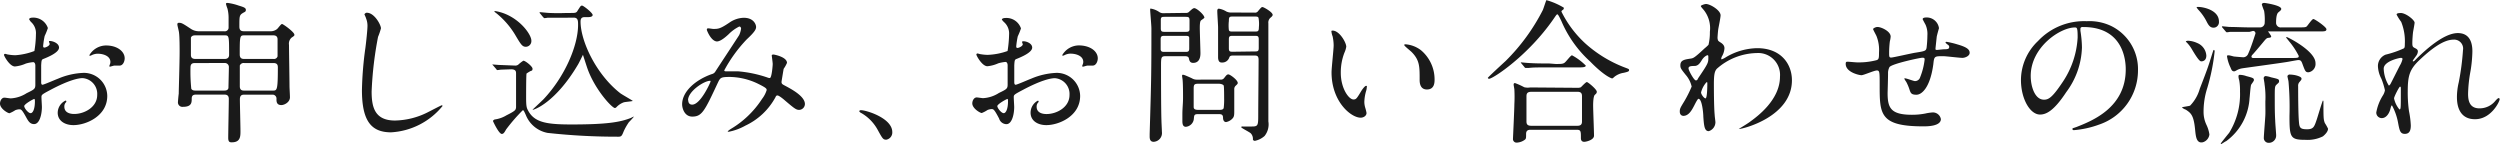
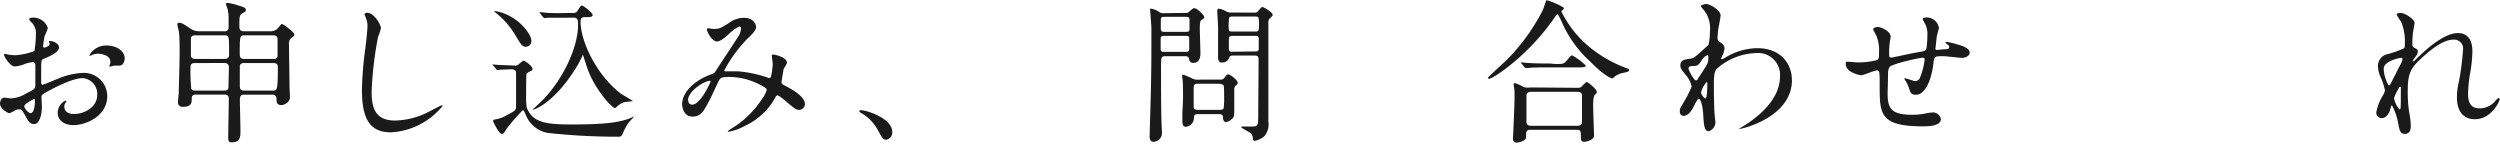
<svg xmlns="http://www.w3.org/2000/svg" viewBox="0 0 343.08 19.72">
  <defs>
    <style>.cls-1{fill:#1a1a1a;}</style>
  </defs>
  <g id="レイヤー_2" data-name="レイヤー 2">
    <g id="txt">
      <path class="cls-1" d="M8.1,6.53c0,.7-1.59,1.33-2.1,1.54-.29.1-.31.18-.35.92,0,.46,0,2.16,0,2.27s0,.37.18.37,1.79-.71,2.13-.83A9.75,9.75,0,0,1,11.48,10a3.21,3.21,0,0,1,3.24,3.17c0,2.77-2.92,4-4.64,4-1.2,0-2.16-.61-2.16-1.7A1.87,1.87,0,0,1,9,13.8a.11.11,0,0,1,.1.1c0,.07,0,.11-.08.17a.82.82,0,0,0-.19.57c0,1,1.15,1,1.36,1,1.39,0,3.15-.93,3.15-2.61a2.17,2.17,0,0,0-2-2.31c-.59,0-1.89.28-4.35,1.58-1.18.63-1.3.69-1.3,1s.06,1.17.06,1.38c0,1-.31,2.35-1.07,2.35-.57,0-.8-.44-1-.77C3,15,2.9,15,2.62,15a1.89,1.89,0,0,0-.52.12,4.37,4.37,0,0,1-.8.42c-.23,0-1.3-.63-1.3-1.32,0-.38.23-.82.61-.82.12,0,.73.1.86.1a4.44,4.44,0,0,0,2.18-.71c1.07-.52,1.2-.59,1.2-1.18s0-2.26,0-2.62c0-.15-.06-.46-.3-.46a4.92,4.92,0,0,0-1,.19,4.76,4.76,0,0,1-1.49.4C1.34,9.14.55,7.69.55,7.54a.15.15,0,0,1,.16-.15c.07,0,.32.09.38.09a6.38,6.38,0,0,0,1,.1A9,9,0,0,0,4.72,7a14.86,14.86,0,0,0,.21-2.29A2.05,2.05,0,0,0,4.24,3,2.14,2.14,0,0,1,4,2.65c0-.19.33-.23.46-.23A2.1,2.1,0,0,1,6.57,3.85a9.54,9.54,0,0,1-.44,1.09A11,11,0,0,0,5.92,6.3c0,.09,0,.23.17.23s.73-.23.73-.52c0,0-.1-.25-.1-.3s0-.06.08-.08C7.1,5.59,8.1,5.88,8.1,6.53Zm-4.78,8c0,.32.56,1,.88,1s.59-.59.59-1.62c0-.08,0-.29-.07-.33S3.32,14.28,3.32,14.57ZM17.11,8c0,.45-.25,1-.69,1l-.71,0c-.11,0-.55.15-.63.15A.1.1,0,0,1,15,9.05s.06-.14.06-.17a.92.92,0,0,0,.09-.37c0-.84-1-1.14-1.77-1.14a2,2,0,0,0-.82.21.47.47,0,0,1-.21.07c-.06,0-.08,0-.08-.09a2.68,2.68,0,0,1,2.27-1.32C16.12,6.24,17.11,7.08,17.11,8Z" />
      <path class="cls-1" d="M37.1,4.29A1.38,1.38,0,0,0,38,4c.13-.08.55-.71.7-.71s1.7,1.11,1.7,1.47c0,.13,0,.15-.38.4a1.1,1.1,0,0,0-.36,1c0,.8.07,4.79.07,5.69,0,.21.06,1.24.06,1.5,0,.69-.78,1.07-1.18,1.07-.67,0-.67-.51-.67-.82a.54.54,0,0,0-.59-.61H33.59c-.31,0-.67,0-.67.65S33,17.3,33,18s0,1.53-1.18,1.53c-.25,0-.5,0-.5-.61,0-.76.08-4.49.08-5.33,0-.46-.23-.61-.61-.61H27c-.31,0-.69,0-.69.54s0,1.14-1.2,1.14a.61.61,0,0,1-.69-.65c0-.09.08-1,.11-1.14,0-.56.12-4.26.12-5.79,0-.36,0-2-.08-2.56,0-.19-.23-1-.23-1.16s.06-.23.21-.23c.37,0,.48.06,1.63.82a2,2,0,0,0,1.18.34h3.4a.52.52,0,0,0,.61-.44V2.4a5.11,5.11,0,0,0-.15-1.2,6.18,6.18,0,0,1-.21-.65c0-.11.07-.15.21-.15a7.23,7.23,0,0,1,1.52.36c.69.21,1,.31,1,.59s-.15.27-.42.44c-.47.29-.47.44-.47,1.85,0,.56.26.65.68.65Zm-10.31.56c-.12,0-.48,0-.59.32,0,.06,0,2.08,0,2.31s0,.61.63.61h4c.57,0,.61-.4.61-.55,0-2.67,0-2.69-.65-2.69Zm0,3.8c-.37,0-.65.07-.65.63a23.44,23.44,0,0,0,.11,2.9c.1.17.25.25.56.25h3.93c.19,0,.53,0,.61-.35,0-.11.06-2.57.06-2.84a.55.55,0,0,0-.61-.59Zm10.75-.56a.5.5,0,0,0,.55-.36V5.4c0-.55-.44-.55-.63-.55H33.59c-.67,0-.69,0-.69,2.63,0,.61.4.61.67.61Zm-.1,4.34c.57,0,.69,0,.69-3.17,0-.31-.06-.61-.61-.61h-4a.57.57,0,0,0-.61.34c0,.06,0,2.44,0,2.85,0,.59.38.59.63.59Z" />
      <path class="cls-1" d="M52.28,3.89a9.44,9.44,0,0,1-.4,1.17A49.65,49.65,0,0,0,51,12.54c0,2.12.39,4,3.21,4a10.37,10.37,0,0,0,4.41-1.09c.31-.15,1.91-1,2-1a.1.1,0,0,1,.11.1,9.83,9.83,0,0,1-7.06,3.61c-2.73,0-4-1.57-4-5.79a47.88,47.88,0,0,1,.48-5.84c.09-.69.28-2.41.28-3a2.74,2.74,0,0,0-.19-1c0-.06-.23-.55-.23-.57s.16-.21.29-.21C51.35,1.7,52.28,3.4,52.28,3.89Z" />
      <path class="cls-1" d="M67.69,9c-.09-.08-.11-.11-.11-.15s0,0,.09,0l.75.06L70.71,9a.63.63,0,0,0,.48-.19,5,5,0,0,1,.63-.48c.28,0,1.26.79,1.26,1.09s-.12.27-.27.33a5.08,5.08,0,0,0-.55.34c-.06.13-.06,2.9-.06,3.3,0,1.15.06,1.4.27,1.78.89,1.68,2.65,1.91,6,1.91,4.91,0,6.68-.33,8.12-.9C86.92,16,87,16,87,16a9,9,0,0,1-.69.76A8,8,0,0,0,85.6,18c-.23.57-.3.76-.7.76a86.81,86.81,0,0,1-9.74-.52,4,4,0,0,1-3-2.46c-.27-.59-.29-.65-.42-.65a24.08,24.08,0,0,0-2.29,2.64c-.23.42-.36.61-.59.61-.4,0-1.21-1.74-1.21-1.78s.14-.19.27-.21a4.14,4.14,0,0,0,1.59-.57c1.26-.63,1.26-.73,1.31-1.09V10.1c0-.25,0-.59-.68-.59l-1.42.05-.44.06c-.09,0-.13-.06-.19-.15Zm5.23-3.42a.78.78,0,0,1-.74.84c-.52,0-.69-.3-1.55-1.75a11.3,11.3,0,0,0-2.46-2.81c-.29-.23-.34-.25-.34-.27s.07-.07.13-.07a6.14,6.14,0,0,1,1.74.55C71.72,3.05,72.92,4.85,72.92,5.57Zm4.91-3.15c-.48,0-1.93,0-2.67,0a3.32,3.32,0,0,1-.44.06c-.06,0-.1-.06-.19-.14l-.4-.49c-.08-.08-.08-.1-.08-.12s0-.07.06-.07,1.12.11,1.33.11c1.55.06,1.59,0,2.85,0,.67,0,.82,0,1-.36.38-.58.4-.65.59-.65s1.45,1,1.45,1.28-.44.3-.61.3h-.48c-.45,0-.57.23-.57.61,0,2.68,2.14,7.26,5.46,9.84.25.19,1.7,1,1.7,1.05s-1,.13-1.22.19a2.61,2.61,0,0,0-1,.65.31.31,0,0,1-.23.13c-.4,0-2.77-2.56-3.78-5.46C80.54,9.2,80,7.52,80,7.52s-.54,1.11-.67,1.32c-3.07,5.21-6,6.22-6.19,6.22s-.07,0-.07,0,1.28-1.2,1.51-1.43c2.94-3.11,4.75-7.37,4.75-10.21,0-.56,0-1-.61-1Z" />
      <path class="cls-1" d="M101.45,3.64A5.4,5.4,0,0,0,100,4.69c-.27.25-1.07,1-1.62,1C97.57,5.65,97,4.16,97,4.1s0-.21.17-.21.61.08.71.08c.67,0,.93,0,2.18-.84a3.61,3.61,0,0,1,2-.69c1.39,0,1.7.94,1.7,1.26s-.19.69-1.28,1.7a19.37,19.37,0,0,0-3.09,4.26c0,.11.15.13.21.13.28,0,1.45,0,1.7,0a16.57,16.57,0,0,1,4,.84.89.89,0,0,0,.34.08c.27,0,.4-1.72.4-1.93s-.13-1.09-.13-1.18.15-.12.23-.12S108,7.81,108,8.63a4.41,4.41,0,0,1-.46.82s-.29,1.72-.29,1.79c0,.27.12.33.48.52.82.44,2.73,1.43,2.73,2.52a.82.82,0,0,1-.78.8c-.42,0-.65-.17-2.12-1.43,0,0-.65-.55-.86-.55s-.23.15-.29.26a9.08,9.08,0,0,1-4.12,3.88,7.63,7.63,0,0,1-2.27.84s-.16,0-.16-.06a3.31,3.31,0,0,1,.39-.3,13,13,0,0,0,4.33-4.15,3.84,3.84,0,0,0,.63-1.2c0-.19,0-.29-1.15-.86a9.18,9.18,0,0,0-3.87-.95c-1.3,0-1.34.09-1.7.84C96.69,15.25,96.33,16,95,16c-1.07,0-1.39-1.15-1.39-1.68,0-1.78,1.87-3.38,4.07-4.15a.78.78,0,0,0,.53-.42C98.7,9,101.33,5,101.43,4.83a2.81,2.81,0,0,0,.27-.94C101.68,3.78,101.62,3.64,101.45,3.64Zm-7,10.12c0,.35.17.6.54.6,1.16,0,2.52-3.08,2.52-3.17s0-.1-.08-.1C96.64,11.09,94.42,12.52,94.42,13.76Z" />
      <path class="cls-1" d="M121.63,19.17c-.44,0-.52-.14-1.21-1.4a5.94,5.94,0,0,0-2.21-2.25c-.06,0-.29-.19-.29-.25s.06-.15.23-.15c.73,0,4.3,1.09,4.3,3A1,1,0,0,1,121.63,19.17Z" />
-       <path class="cls-1" d="M141.65,6.53c0,.7-1.6,1.33-2.1,1.54-.3.1-.32.18-.36.92,0,.46,0,2.16,0,2.27s0,.37.19.37,1.78-.71,2.12-.83A9.79,9.79,0,0,1,145,10a3.21,3.21,0,0,1,3.23,3.17c0,2.77-2.92,4-4.64,4-1.2,0-2.16-.61-2.16-1.7a1.87,1.87,0,0,1,1-1.66.11.11,0,0,1,.1.1c0,.07,0,.11-.08.17a.82.82,0,0,0-.19.57c0,1,1.15,1,1.36,1,1.39,0,3.15-.93,3.15-2.61a2.17,2.17,0,0,0-2-2.31c-.59,0-1.89.28-4.35,1.58-1.18.63-1.3.69-1.3,1s.06,1.17.06,1.38c0,1-.31,2.35-1.07,2.35a1.07,1.07,0,0,1-1-.77c-.68-1.3-.78-1.3-1.05-1.3a1.88,1.88,0,0,0-.53.12,4.37,4.37,0,0,1-.8.42c-.23,0-1.3-.63-1.3-1.32,0-.38.23-.82.61-.82.13,0,.73.1.86.1a4.41,4.41,0,0,0,2.18-.71c1.08-.52,1.2-.59,1.2-1.18s0-2.26,0-2.62c0-.15-.06-.46-.29-.46a5,5,0,0,0-1,.19,4.76,4.76,0,0,1-1.49.4c-.72,0-1.51-1.45-1.51-1.6a.15.15,0,0,1,.16-.15c.07,0,.32.09.38.09a6.51,6.51,0,0,0,1,.1A9.15,9.15,0,0,0,138.27,7a16.22,16.22,0,0,0,.21-2.29,2.07,2.07,0,0,0-.7-1.68,2.14,2.14,0,0,1-.29-.33c0-.19.33-.23.46-.23a2.1,2.1,0,0,1,2.16,1.43,9.54,9.54,0,0,1-.44,1.09,11,11,0,0,0-.21,1.36c0,.09,0,.23.17.23s.73-.23.73-.52c0,0-.1-.25-.1-.3s0-.06.08-.08C140.64,5.59,141.65,5.88,141.65,6.53Zm-4.79,8c0,.32.57,1,.88,1s.59-.59.59-1.62c0-.08,0-.29-.06-.33S136.86,14.28,136.86,14.57ZM150.65,8c0,.45-.25,1-.69,1l-.71,0c-.11,0-.55.15-.63.15a.1.1,0,0,1-.11-.11s.06-.14.06-.17a.92.92,0,0,0,.09-.37c0-.84-1-1.14-1.77-1.14a1.87,1.87,0,0,0-.81.21.57.57,0,0,1-.21.07c-.07,0-.09,0-.09-.09a2.68,2.68,0,0,1,2.27-1.32C149.67,6.24,150.65,7.08,150.65,8Z" />
      <path class="cls-1" d="M162.72,1.77a.57.57,0,0,0,.52-.21c.36-.32.49-.44.66-.44.33,0,1.38.92,1.38,1.3,0,.08-.42.33-.48.4s-.15.21-.15,1c0,.53.09,3.15.09,3.45s0,1.36-1,1.36c-.46,0-.53-.34-.59-.63s-.38-.29-.65-.29H160c-.67,0-.67.14-.67,1.45,0,1.11,0,5.92.06,7.45,0,.21.06,1.26.06,1.49a1.2,1.2,0,0,1-1.13,1.36c-.36,0-.55-.21-.55-.71,0-.1,0-.31,0-.38.21-7.16.24-7.95.24-14.46,0-.4-.17-2.33-.17-2.52s0-.21.08-.21a2.83,2.83,0,0,1,1.18.48,1,1,0,0,0,.61.15Zm-2.88.54c-.35,0-.54,0-.54.42V3.91c0,.44.19.46.54.46h2.86c.27,0,.5,0,.54-.29V2.86c0-.48-.08-.55-.54-.55Zm0,2.61c-.35,0-.56,0-.56.46V6.81c.06.31.25.31.56.31h2.8c.35,0,.56,0,.56-.46V5.21c0-.29-.25-.29-.56-.29Zm7.63,6a.54.54,0,0,0,.52-.21c.29-.37.38-.5.59-.5s1.28.76,1.28,1.18c0,.12-.13.23-.32.41a.61.61,0,0,0-.16.4c0,.42,0,2.52,0,3s0,.77-.19,1a1.58,1.58,0,0,1-.93.55c-.33,0-.42-.34-.42-.59,0-.5-.31-.5-.67-.5h-2.66c-.63,0-.63.1-.68.69a1.21,1.21,0,0,1-1.09,1.05c-.38,0-.48-.32-.48-.78,0-.14,0-.71,0-.9,0-.9.09-1.47.09-2.31,0-.52,0-1.76-.05-2.33,0-.13-.08-.59-.08-.65s0-.17.1-.17.19,0,1.24.48a1.28,1.28,0,0,0,.7.19Zm-.24,4.16c.32,0,.61,0,.7-.25a9.51,9.51,0,0,0,.06-1.35c0-.25,0-1.61-.06-1.74s-.36-.25-.7-.25h-2.68c-.61,0-.74.06-.74.65v2.54c0,.36.3.4.74.4Zm4.92-13.35a.49.49,0,0,0,.5-.21c.42-.49.46-.55.61-.55s1.39.69,1.39,1.07c0,.13-.13.25-.26.36a.87.87,0,0,0-.33.8v9.59c0,.55,0,3.26,0,3.87a2.54,2.54,0,0,1-.52,2,2.9,2.9,0,0,1-1.33.67c-.1,0-.27-.08-.27-.19a1.11,1.11,0,0,0-.29-.84c-.19-.19-1.31-.73-1.31-.84s.09-.1.24-.1l1.23,0c.86,0,.86-.17.86-1.72,0-1,.05-6.24.05-7.41,0-.61-.23-.61-.7-.61h-2.7c-.3,0-.55,0-.63.29a1,1,0,0,1-1,.67c-.17,0-.5,0-.53-.67,0-.17,0-3.48,0-4.14,0-.31-.11-1.89-.11-2.24,0-.11,0-.34.23-.34a2.8,2.8,0,0,1,1,.38,1.43,1.43,0,0,0,.59.15Zm0,2.6c.48,0,.61,0,.61-.61a4.57,4.57,0,0,0-.05-1.26c-.06-.19-.23-.19-.56-.19h-2.9c-.5,0-.61,0-.61.61a5.41,5.41,0,0,0,0,1.24c.07.21.23.21.57.21Zm0,2.73c.42,0,.59,0,.59-.46V5.4c0-.48-.17-.48-.59-.48h-2.92c-.42,0-.59,0-.59.48V6.64c0,.46.17.46.59.46Z" />
-       <path class="cls-1" d="M184.75,6.41a3.16,3.16,0,0,1-.26.84A7.49,7.49,0,0,0,184,10c0,2.12,1.09,3.65,1.74,3.65.36,0,.44-.11,1.07-1.16.13-.21.49-.71.66-.71s.1.08.1.17a2.83,2.83,0,0,1-.06.42,6,6,0,0,0-.28,1.59,2.9,2.9,0,0,0,.13.84,5.67,5.67,0,0,1,.17.7c0,.42-.44.65-.8.65-1.34,0-4-2.21-4-6.22,0-.59.29-3.17.29-3.71A6.12,6.12,0,0,0,182.88,5a2.77,2.77,0,0,1-.17-.72c0-.06.08-.08.13-.08C183.8,4.16,184.75,5.84,184.75,6.41ZM195,6.89a5.23,5.23,0,0,1,1.87,4c0,.4,0,1.39-1.05,1.39s-1-1.14-1-1.41c0-1.74,0-2.63-1.11-3.74-.17-.17-1-.82-1-.94s.09-.11.19-.11A4,4,0,0,1,195,6.89Z" />
      <path class="cls-1" d="M214.6,1.05a.18.18,0,0,1,0,.11c0,.12-.06.14-.23.27a.21.21,0,0,0-.09.17A14.82,14.82,0,0,0,217.6,6a17.32,17.32,0,0,0,5.29,3.23c.67.25.67.25.67.4s-.08.21-.73.36a2.68,2.68,0,0,0-1.33.59c-.08.08-.18.18-.27.18s-1.09-.35-3-2.31a15.81,15.81,0,0,1-3.95-5.54c-.13-.27-.44-.94-.55-.94s-.14.06-.56.67c-3.47,5-8.28,8.17-8.82,8.17-.11,0-.17-.07-.17-.13s2-1.91,2.42-2.29a27.22,27.22,0,0,0,5.12-7c.1-.21.44-1.32.5-1.37A9.71,9.71,0,0,1,214.6,1.05Zm1.89,11a1,1,0,0,0,.46-.08c.12-.11.67-.71.82-.71s1.36,1,1.36,1.32c0,.19-.06.25-.27.44s-.23,1.13-.23,1.45c0,.65.12,3.57.12,4.15s-1.05.84-1.34.84c-.46,0-.46-.39-.46-.54,0-.88,0-1.11-.55-1.11h-6.34c-.21,0-.63,0-.63.56s0,.63-.14.78a2,2,0,0,1-1.12.42.49.49,0,0,1-.54-.55c0-.12.19-4,.19-4.74a19.43,19.43,0,0,0,0-2c0-.08-.1-.57-.1-.65s0-.23.19-.23a9.73,9.73,0,0,1,1.26.57A2,2,0,0,0,210,12Zm-3-3.27c.76,0,1,0,1.24-.19s.82-1,1-1A7.91,7.91,0,0,1,217.62,9c0,.25-.5.25-1.13.25h-4c-1.49,0-2.06,0-2.67.07l-.44,0c-.06,0-.1,0-.19-.13l-.4-.48c-.08-.08-.08-.11-.08-.15s0,0,.06,0,.8.08.93.08c1,.07,1.91.07,2.89.07Zm3,8.48c.61,0,.61-.4.61-.65,0-.53,0-2.88,0-3.36,0-.25,0-.65-.58-.65h-6.39c-.61,0-.65.33-.65.65,0,.52,0,2.88,0,3.36,0,.27,0,.65.63.65Z" />
      <path class="cls-1" d="M236.1,5.82c.55.33.55.67.55.82a2.46,2.46,0,0,1-.29,1,1,1,0,0,0-.15.39c0,.07,0,.11.08.11a3.24,3.24,0,0,0,.61-.32,8.69,8.69,0,0,1,4.24-1.21c3.28,0,4.77,2.18,4.77,4.41,0,5-6.72,6.67-7.2,6.67,0,0-.09,0-.09,0s1.33-.8,1.56-1c1-.72,4.09-3,4.09-6.16a3,3,0,0,0-3.17-3.25,8.49,8.49,0,0,0-5.5,2.16c-.27.32-.4.67-.4,2.1,0,.46,0,3.13.11,4.24,0,.17.1.86.1,1a1.29,1.29,0,0,1-.92,1.22c-.59,0-.65-.76-.74-2,0-.44-.17-2.44-.67-2.44-.1,0-.38.53-.55.87-.31.6-.75,1.47-1.51,1.47-.25,0-.5-.17-.5-.59s.1-.55.63-1.43a16,16,0,0,0,1-2,3.67,3.67,0,0,0-.82-1.61c-.67-.84-.73-.93-.73-1.31,0-.71.56-.79,1.42-.92.36-.06.49-.08,1.89-1.39a5.9,5.9,0,0,0,.55-.5,7.1,7.1,0,0,0,.19-1.78,4,4,0,0,0-.84-3c-.36-.42-.4-.47-.4-.55s.5-.27.71-.27c.57,0,2,.86,2,1.55,0,.32-.28,1.64-.32,1.91s-.1,1-.1,1.22C235.75,5.59,235.77,5.61,236.1,5.82Zm-2.6,2.5c-.19.29-.42.69-.9.73-.67,0-.88.07-.88.34s.75,1.64,1,1.64.19-.11.42-.44c1.3-1.92,1.3-2,1.3-2.71,0-.17,0-.28-.08-.3S233.86,7.71,233.5,8.32Zm-.06,4.36c0,.28.42.82.61.82s.25-1.13.25-2.1c0-.08,0-.12-.11-.12A3.28,3.28,0,0,0,233.44,12.68Z" />
      <path class="cls-1" d="M265.78,5.06c-.15,1.41-.17,1.56-.17,1.68s.17.11.23.11.82-.09,1-.09c.46,0,.65-.06.65-.29s0-.17-.42-.52a.2.2,0,0,1-.08-.13c0-.08.12-.08.16-.08a12.23,12.23,0,0,1,1.52.37c1.32.38,1.63.72,1.63,1.14s-.6.69-1,.69-2.25-.23-2.63-.23c-1.22,0-1.24,0-1.36,1.13C264.88,12,263.74,13,263,13s-.8-.23-1-.84a6.52,6.52,0,0,0-.4-.92,3.08,3.08,0,0,1-.27-.44c0-.05.06-.05.1-.05.23,0,1.18.38,1.37.38a.74.74,0,0,0,.71-.54,9.28,9.28,0,0,0,.61-2.4c0-.17,0-.27-.31-.27s-4.25.84-4.52,1.3a1.74,1.74,0,0,0-.19.86c0,.7-.06,2.61-.06,2.67,0,2,.38,3,3.32,3a9.31,9.31,0,0,0,1.85-.17,6.55,6.55,0,0,1,1-.15,1.11,1.11,0,0,1,1.14.91c0,1-1.91,1-2.4,1-6,0-6-1.68-6-5.67,0-1.76,0-2-.38-2s-1.81.65-2.12.65-2.16-.4-2.16-1.55c0-.27.08-.3.27-.3s1.09.09,1.28.09a9.65,9.65,0,0,0,2.67-.3c.33-.1.35-.29.35-1.07a5.15,5.15,0,0,0-.33-2.2c-.06-.17-.48-.9-.48-1s.35-.29.6-.29c.51,0,1.81.59,1.81,1.32a3.55,3.55,0,0,1-.11.65,12.14,12.14,0,0,0-.1,1.62c0,.44,0,.61.27.61s2.8-.59,3.34-.67c1.3-.21,1.45-.24,1.53-.68a15.85,15.85,0,0,0,.11-1.7,3.1,3.1,0,0,0-.25-1.45s-.4-.73-.4-.77c0-.21.36-.23.46-.23a1.7,1.7,0,0,1,1.78,1.47S265.8,4.87,265.78,5.06Z" />
-       <path class="cls-1" d="M285.5,4c0,.06,0,.15,0,.23a15.3,15.3,0,0,1,.21,2.27,10.73,10.73,0,0,1-2.16,6.15c-1.68,2.56-2.75,3.07-3.59,3.07-1.38,0-2.62-2.17-2.62-4.73a7.39,7.39,0,0,1,2.33-5.35,8.67,8.67,0,0,1,6.69-2.73,6.92,6.92,0,0,1,3.39.67,6.59,6.59,0,0,1,3.65,6.11,7.84,7.84,0,0,1-5.29,7.39,13,13,0,0,1-3.49.78c-.08,0-.21,0-.21-.15s0-.08.57-.29c2.18-.86,6.74-2.67,6.74-7.9,0-.82-.09-5.81-5.82-5.81C285.52,3.68,285.5,3.85,285.5,4Zm-6.82,6.45c0,1.36.54,3.23,1.82,3.23.61,0,1.12-.25,2.57-2.43a12.08,12.08,0,0,0,2.05-6.11c0-1.26-.08-1.37-.35-1.37C282.77,3.74,278.68,6.45,278.68,10.42Z" />
-       <path class="cls-1" d="M301.25,17.91c-.19-2.14-.59-2.39-1.3-2.87-.08,0-.5-.23-.5-.3s1-.17,1.11-.25a5.44,5.44,0,0,0,1.32-2.31C303,9.3,303.08,9,303.67,7.12c.06-.15.08-.27.14-.27s.11.08.11.19a27.21,27.21,0,0,1-1,5,10.53,10.53,0,0,0-.52,3.34,4.1,4.1,0,0,0,.4,1.76,4.5,4.5,0,0,1,.4,1.31,1.27,1.27,0,0,1-.89,1.07C301.42,19.72,301.34,18.73,301.25,17.91Zm1.53-10.29c0,.74-.52.8-.69.8s-.42-.17-1.34-1.74a4.79,4.79,0,0,0-.65-.84c-.07-.06-.13-.1-.13-.15s.21-.1.29-.1a3.32,3.32,0,0,1,1.26.31A2,2,0,0,1,302.78,7.62Zm1-3.82c-.46,0-.69-.29-1-.92a6.92,6.92,0,0,0-1.07-1.51,2.11,2.11,0,0,1-.27-.36c0-.06.17-.06.23-.06.67,0,2.84.42,2.84,2a.78.78,0,0,1-.42.78A.89.89,0,0,1,303.79,3.8ZM309.31,11c0,.13-.35.55-.39.65-.09.28-.17,1.56-.21,1.83a7.85,7.85,0,0,1-3.22,5.9c-.08,0-.61.38-.65.38s-.08,0-.08-.06,1-1.29,1.15-1.47a10.06,10.06,0,0,0,1.49-5.69,8,8,0,0,0-.1-1.49,2,2,0,0,1-.11-.55c0-.21.09-.23.19-.23a2.8,2.8,0,0,1,.88.17C309.21,10.69,309.31,10.73,309.31,11Zm-.6-6.63c-.49,0-1.94,0-2.67,0a3.32,3.32,0,0,1-.44.06c-.07,0-.11-.06-.19-.14L305,3.8c-.08-.08-.08-.1-.08-.12s0-.07.06-.07.8.07.94.09c.95,0,1.89.06,2.86.06h1.3a.64.64,0,0,0,.71-.65,7.48,7.48,0,0,0-.08-1.62,8.14,8.14,0,0,1-.31-.86c0-.21.25-.23.33-.23s2.33.32,2.33.82c0,.15-.1.23-.4.48s-.31,1.1-.31,1.47a.64.64,0,0,0,.73.59h2.21c.92,0,1.13,0,1.28-.15s.71-1,.9-1,1.79,1.09,1.79,1.4-.3.3-.95.3h-6.93c-.12,0-.14,0-.14,0s.44.57.44.69-.11.17-.36.19-.34.11-.78.65c-.65.78-1.11,1.32-1.4,1.64a.44.44,0,0,0-.17.29c0,.15.14.19.27.19.76,0,2.5,0,4.79,0,1.38,0,1.43,0,1.43-.29a10.34,10.34,0,0,0-1-1.6c-.1-.14-.73-.9-.73-.92s0-.06.1-.06,3.93,1.89,3.93,3.57a1.15,1.15,0,0,1-.95,1.26c-.4,0-.46-.11-.82-1.09-.14-.38-.21-.59-.58-.59-.13,0-1.24.21-1.47.25-1,.17-6.11.86-6.18.88a2.23,2.23,0,0,0-.86.3c-.21.12-.27.12-.31.12-.28,0-.36-.19-.49-.52a5.29,5.29,0,0,1-.48-1.52c0-.1,0-.16.19-.16s.63.14.74.16,1.21.11,1.32.11a.74.74,0,0,0,.65-.48c.4-.86.94-2.59,1-2.77a.32.32,0,0,0-.36-.36Zm4.05,6.8c0,.15-.07.19-.34.44s-.25.4-.25,2.21c0,.69,0,1.78.06,2.71,0,.31.13,1.82.13,2a1,1,0,0,1-1,1.07.66.66,0,0,1-.69-.72c0-.31.19-2.6.21-3.1s0-1,0-1.83a12.23,12.23,0,0,0-.11-2.39c0-.13-.12-.76-.12-.82a.29.29,0,0,1,.27-.3,3.3,3.3,0,0,1,.74.17C312.65,10.84,312.76,10.86,312.76,11.13Zm3.08-.36c0,.13-.06.19-.33.51a.79.79,0,0,0-.13.52c0,.42,0,3.8.11,4.9.06.79.19,1,1.11,1s1-.37,1.36-1.42c.11-.34.76-2.52.82-2.52s.07.1.07.14c0,2.21,0,2.44.19,2.94a6.3,6.3,0,0,1,.44.78c0,.44-.47.86-.7,1.05a4.69,4.69,0,0,1-2.39.48c-2.1,0-2.2-.33-2.2-3.29a40.35,40.35,0,0,0-.13-4.66c0-.13-.15-.68-.15-.78s.17-.23.25-.23a4.18,4.18,0,0,1,.68.06C315.11,10.33,315.84,10.52,315.84,10.77Z" />
      <path class="cls-1" d="M331.36,3.11c0,.17-.18,1.09-.21,1.28s-.1,1-.1,1.51.06.55.44.74c.19.1.32.21.32.42a1.09,1.09,0,0,1-.19.54c-.44.61-.51.7-.51.76s0,.06.07.06.1,0,.52-.44c1.09-1.05,3.63-3.44,5.59-3.44,1.42,0,2,1,2,2.5a18.06,18.06,0,0,1-.25,2.68,18.9,18.9,0,0,0-.34,3.15c0,.82.13,2,1.56,2a2.79,2.79,0,0,0,2.2-1.05c.15-.17.34-.36.44-.36s.13.1.13.17c0,.29-1.15,2.73-3.38,2.73-2.48,0-2.48-2.5-2.48-3.07a9,9,0,0,1,.25-2A34.59,34.59,0,0,0,338,6.89a1.23,1.23,0,0,0-1.3-1.45c-1.49,0-3.28,1.49-4.66,2.79s-1.62,2.19-1.62,4.31a18.52,18.52,0,0,0,.17,2.71,12.59,12.59,0,0,1,.25,1.95c0,.69-.17,1.17-.82,1.17s-.73-.48-.94-1.59a8,8,0,0,0-.82-2.31c-.09,0-.11.06-.25.57s-.53,1.17-1.16,1.17a.76.76,0,0,1-.75-.77,6.58,6.58,0,0,1,.92-2.36,2,2,0,0,0,.27-.69,10.25,10.25,0,0,0-.48-1.57,4.06,4.06,0,0,1-.48-1.68,1.68,1.68,0,0,1,1.05-1.64,13.69,13.69,0,0,0,2.5-.86c.12-.09.14-.23.14-.61A7.11,7.11,0,0,0,329.52,3a6.94,6.94,0,0,1-.63-1c0-.19.33-.21.48-.21C330.06,1.7,331.36,2.73,331.36,3.11Zm-1.89,4.83c-.16,0-2.35.44-2.35,1.49a4.78,4.78,0,0,0,.7,2.31c.08,0,.18-.13.23-.21s1.17-2.31,1.28-2.52a3,3,0,0,0,.38-.94A.24.24,0,0,0,329.47,7.94Zm0,4.87c0-.1,0-.69,0-.73s0-.19-.11-.19-.82,1.38-.82,1.61a3.46,3.46,0,0,0,.74,1.52C329.47,15,329.47,14.87,329.47,12.81Z" />
    </g>
  </g>
</svg>